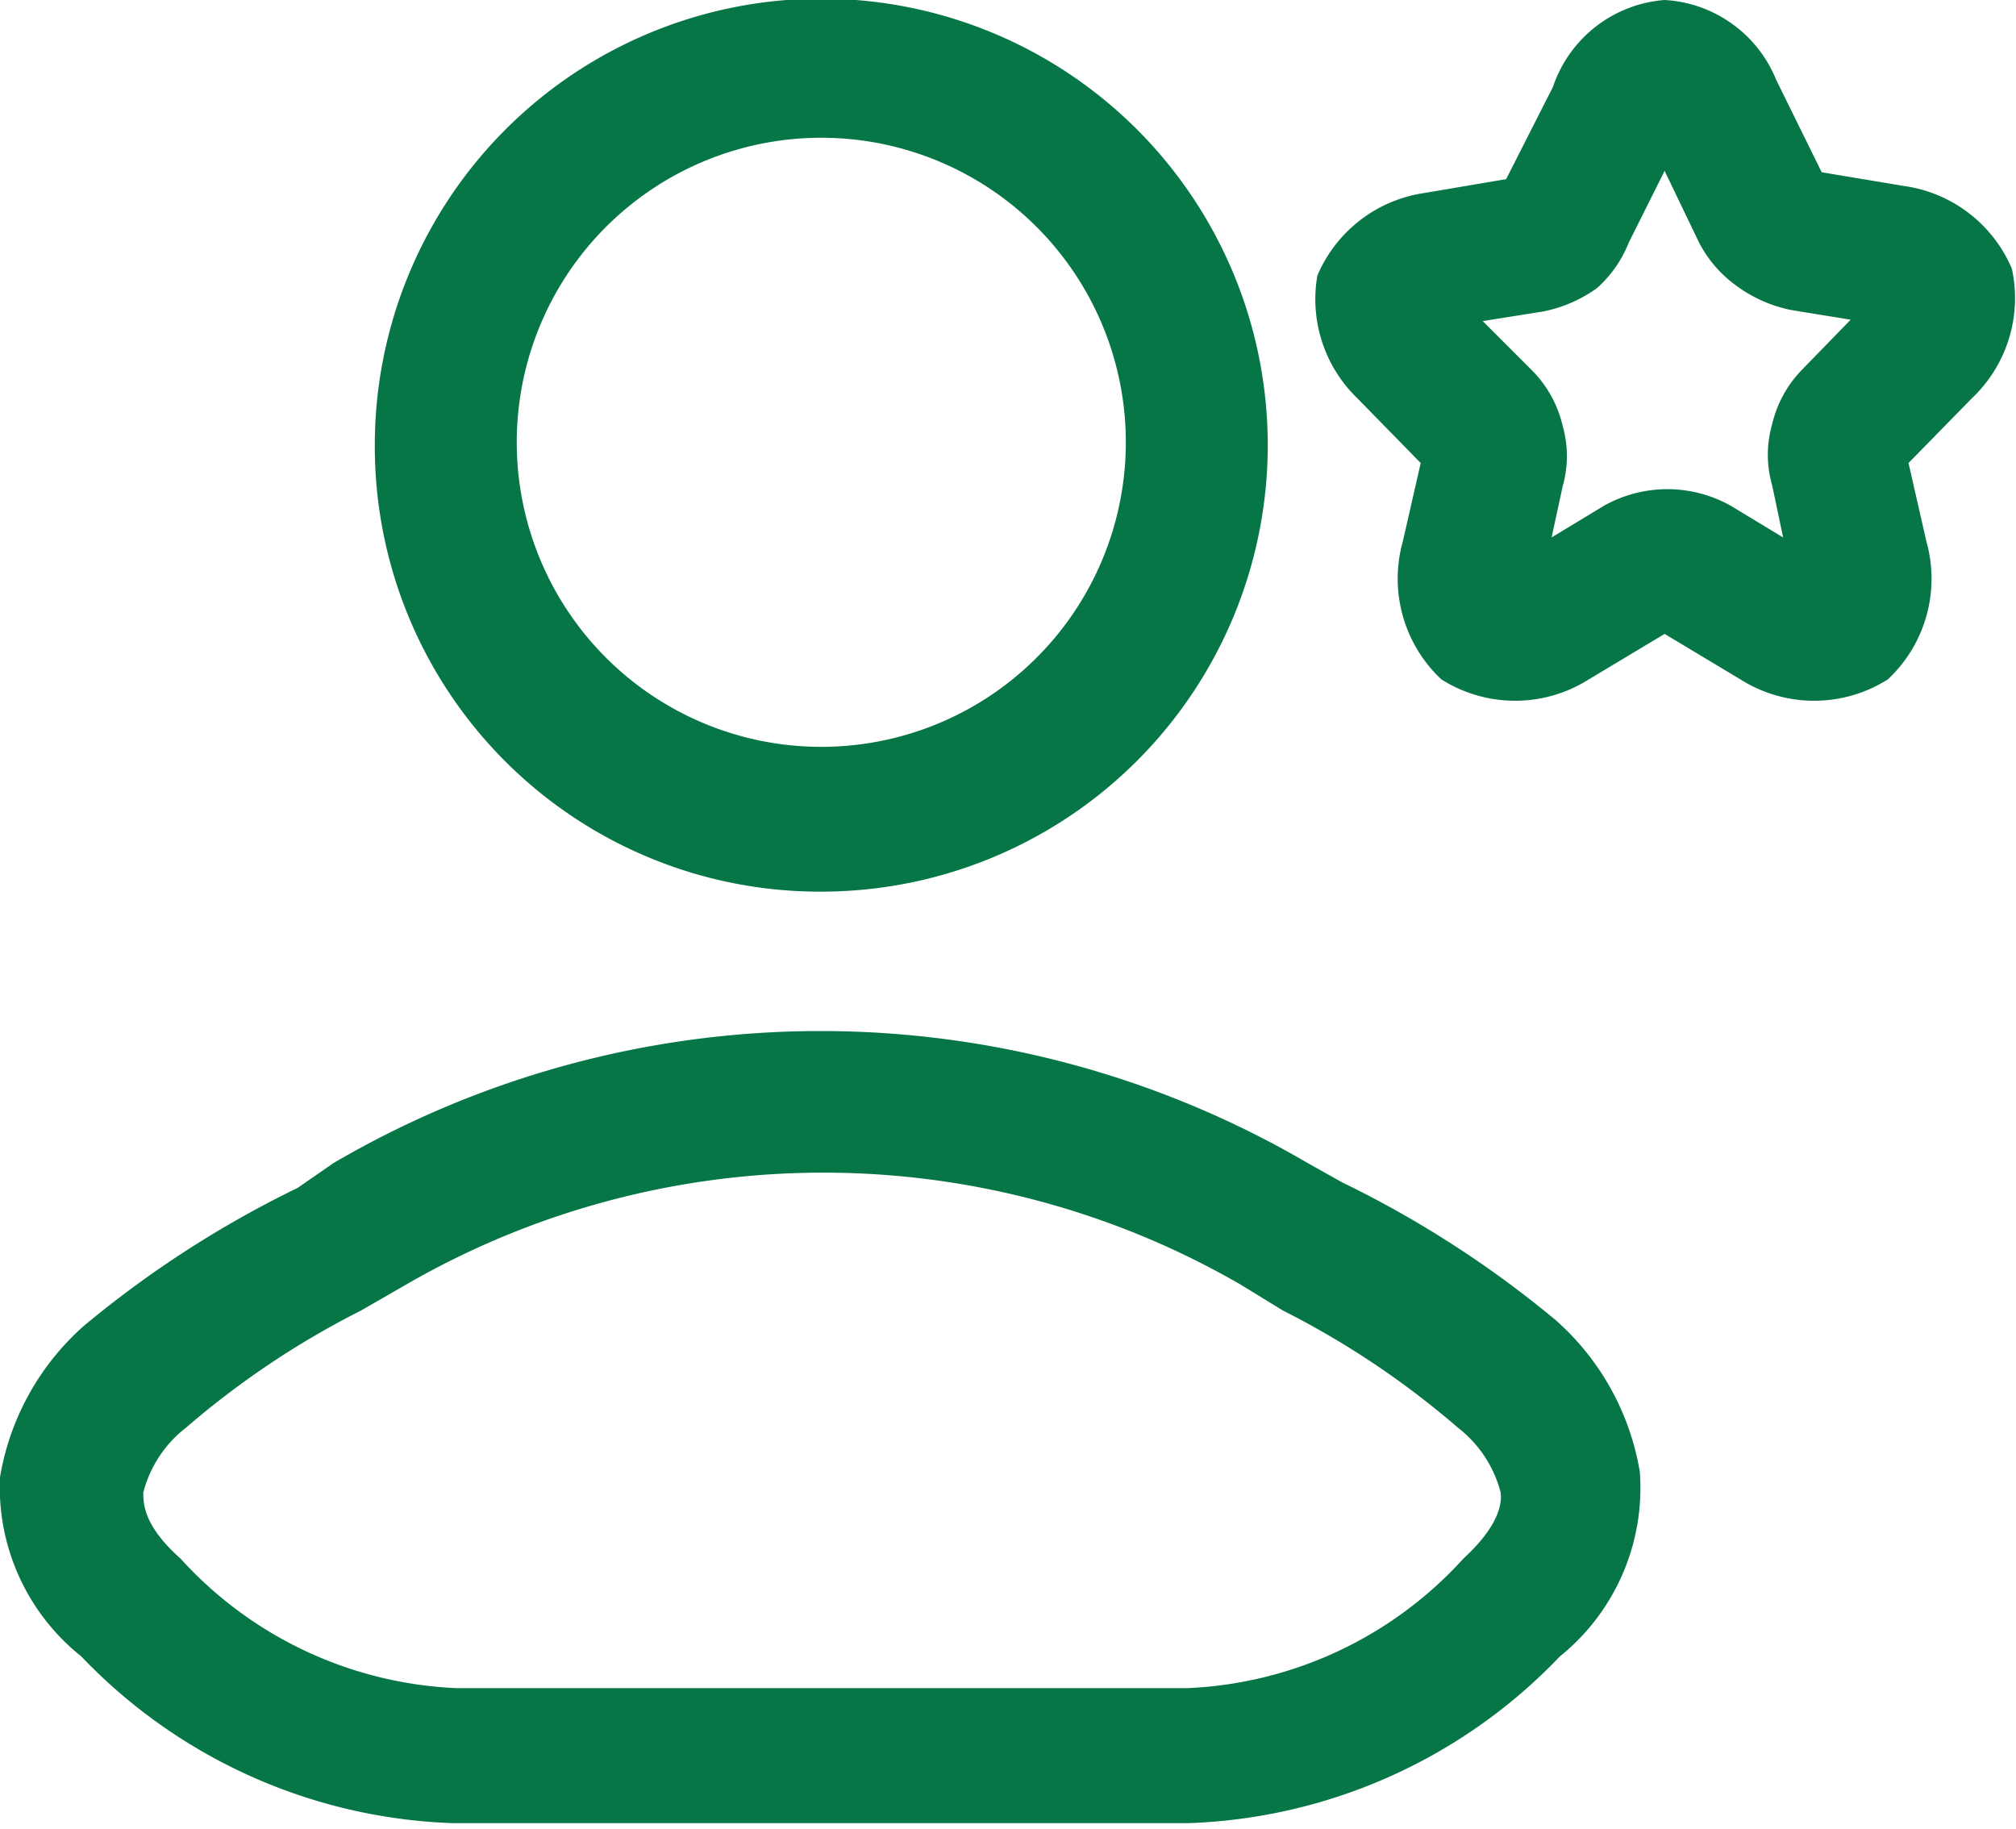
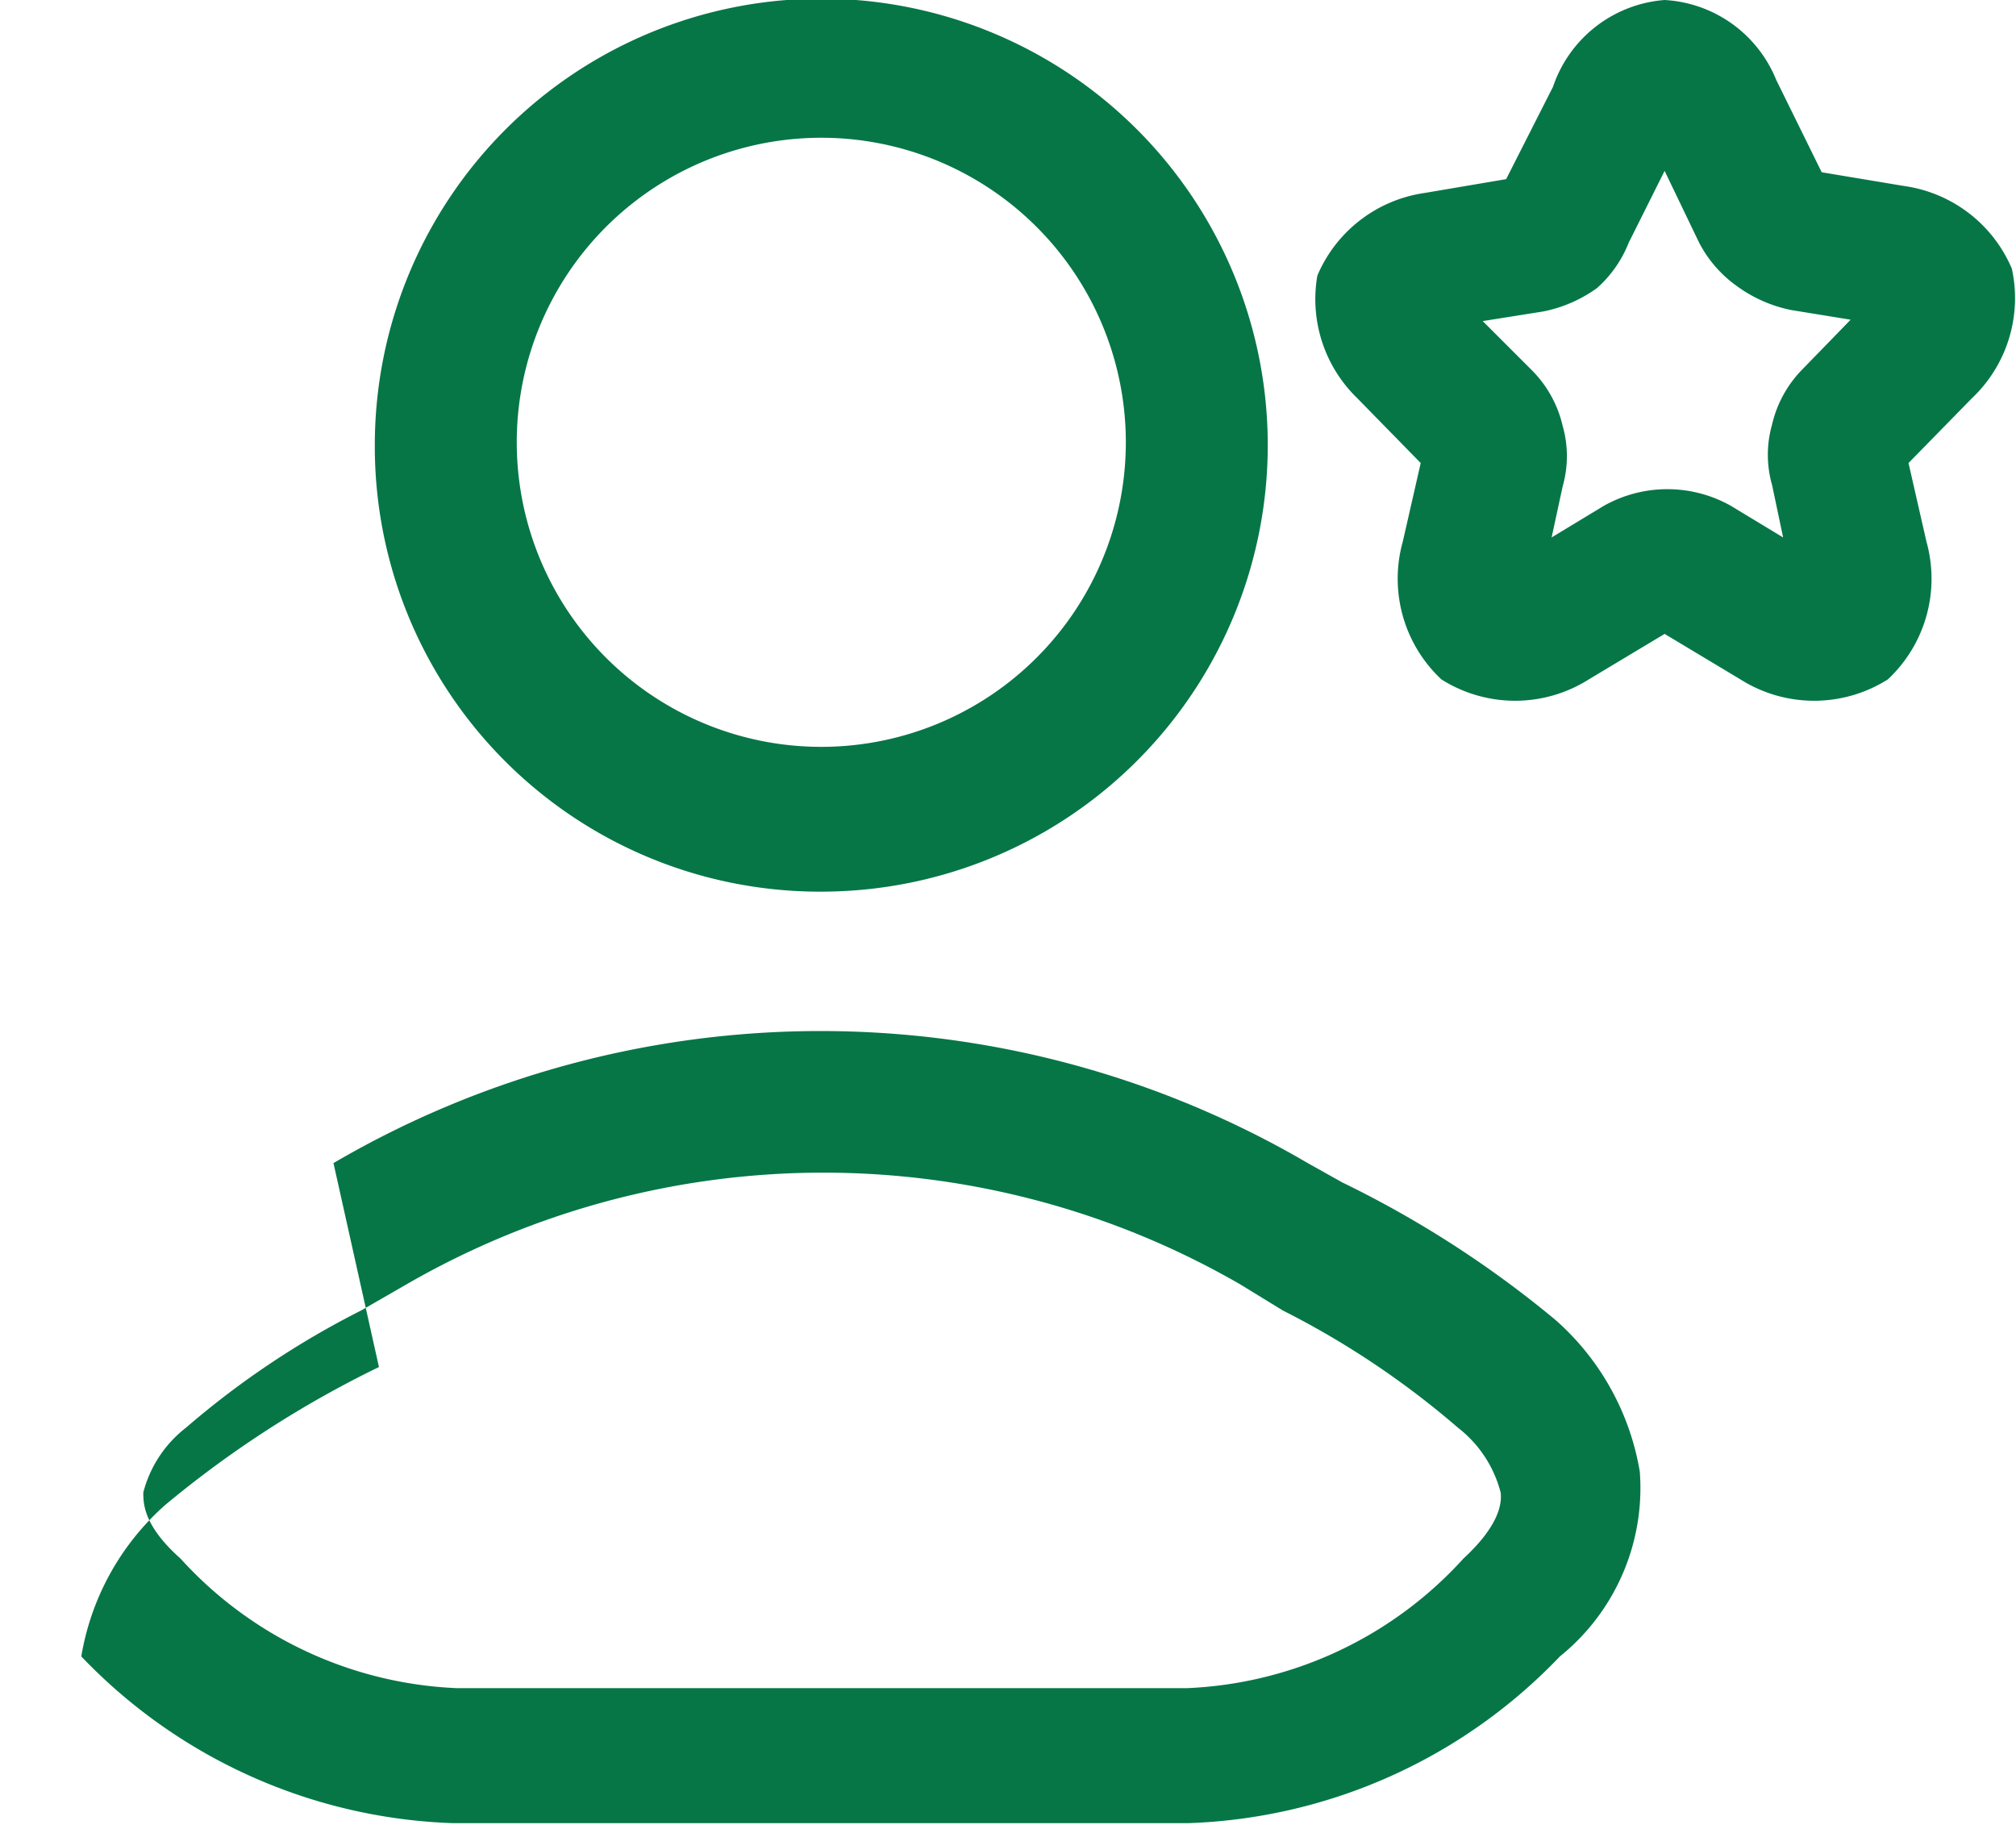
<svg xmlns="http://www.w3.org/2000/svg" viewBox="0 0 14.63 13.27">
-   <path d="M2.72,3.23A3.24,3.24,0,1,1,6,6.47,3.23,3.23,0,0,1,2.72,3.23ZM6,1A2.21,2.21,0,1,0,8.17,3.23,2.21,2.21,0,0,0,6,1ZM2.42,8.44a7,7,0,0,1,7.07,0l.25.14a7.64,7.64,0,0,1,1.55,1,1.88,1.88,0,0,1,.61,1.1,1.57,1.57,0,0,1-.58,1.34,3.91,3.91,0,0,1-2.7,1.21H3.29a3.91,3.91,0,0,1-2.7-1.21A1.57,1.57,0,0,1,0,10.72a1.88,1.88,0,0,1,.61-1.1,7.64,7.64,0,0,1,1.55-1ZM9,9.32a6.05,6.05,0,0,0-6.05,0l-.33.19a6.26,6.26,0,0,0-1.27.85.87.87,0,0,0-.31.47c0,.08,0,.24.27.48a2.87,2.87,0,0,0,2,.94H8.62a2.87,2.87,0,0,0,2-.94c.26-.24.28-.4.27-.48a.87.87,0,0,0-.31-.47,6.26,6.26,0,0,0-1.27-.85ZM12.08,0a.93.93,0,0,1,.81.58h0l.33.67.6.1a1,1,0,0,1,.78.6,1,1,0,0,1-.29.94h0l-.46.47.13.57a1,1,0,0,1-.28,1,1,1,0,0,1-1.07,0l-.55-.33-.55.33a1,1,0,0,1-1.07,0,1,1,0,0,1-.28-1l.13-.57-.46-.47A1,1,0,0,1,9.56,2a1,1,0,0,1,.78-.6l.59-.1.34-.67A.93.93,0,0,1,12.08,0Zm-.26,1.76.26-.52.25.52a.89.89,0,0,0,.28.32,1,1,0,0,0,.39.17l.43.07-.35.36a.84.84,0,0,0-.22.4.8.8,0,0,0,0,.44l.08.38-.38-.23a.94.94,0,0,0-.92,0l-.38.23.08-.37h0a.8.8,0,0,0,0-.44.84.84,0,0,0-.22-.4l-.36-.36.44-.07h0a1,1,0,0,0,.39-.17A.87.87,0,0,0,11.82,1.76Z" fill="#067647" fill-rule="evenodd" />
+   <path d="M2.72,3.23A3.24,3.24,0,1,1,6,6.47,3.23,3.23,0,0,1,2.72,3.23ZM6,1A2.21,2.21,0,1,0,8.17,3.23,2.21,2.21,0,0,0,6,1ZM2.42,8.44a7,7,0,0,1,7.07,0l.25.14a7.64,7.64,0,0,1,1.55,1,1.88,1.88,0,0,1,.61,1.1,1.57,1.57,0,0,1-.58,1.34,3.91,3.91,0,0,1-2.7,1.21H3.29a3.91,3.91,0,0,1-2.7-1.21a1.88,1.88,0,0,1,.61-1.1,7.64,7.64,0,0,1,1.55-1ZM9,9.32a6.05,6.05,0,0,0-6.05,0l-.33.19a6.26,6.26,0,0,0-1.27.85.87.87,0,0,0-.31.47c0,.08,0,.24.27.48a2.87,2.87,0,0,0,2,.94H8.62a2.87,2.87,0,0,0,2-.94c.26-.24.28-.4.27-.48a.87.87,0,0,0-.31-.47,6.26,6.26,0,0,0-1.27-.85ZM12.08,0a.93.93,0,0,1,.81.58h0l.33.67.6.1a1,1,0,0,1,.78.6,1,1,0,0,1-.29.94h0l-.46.47.13.57a1,1,0,0,1-.28,1,1,1,0,0,1-1.07,0l-.55-.33-.55.33a1,1,0,0,1-1.07,0,1,1,0,0,1-.28-1l.13-.57-.46-.47A1,1,0,0,1,9.56,2a1,1,0,0,1,.78-.6l.59-.1.34-.67A.93.93,0,0,1,12.08,0Zm-.26,1.76.26-.52.25.52a.89.89,0,0,0,.28.32,1,1,0,0,0,.39.17l.43.07-.35.36a.84.84,0,0,0-.22.4.8.8,0,0,0,0,.44l.08.38-.38-.23a.94.94,0,0,0-.92,0l-.38.23.08-.37h0a.8.8,0,0,0,0-.44.84.84,0,0,0-.22-.4l-.36-.36.44-.07h0a1,1,0,0,0,.39-.17A.87.87,0,0,0,11.82,1.76Z" fill="#067647" fill-rule="evenodd" />
</svg>